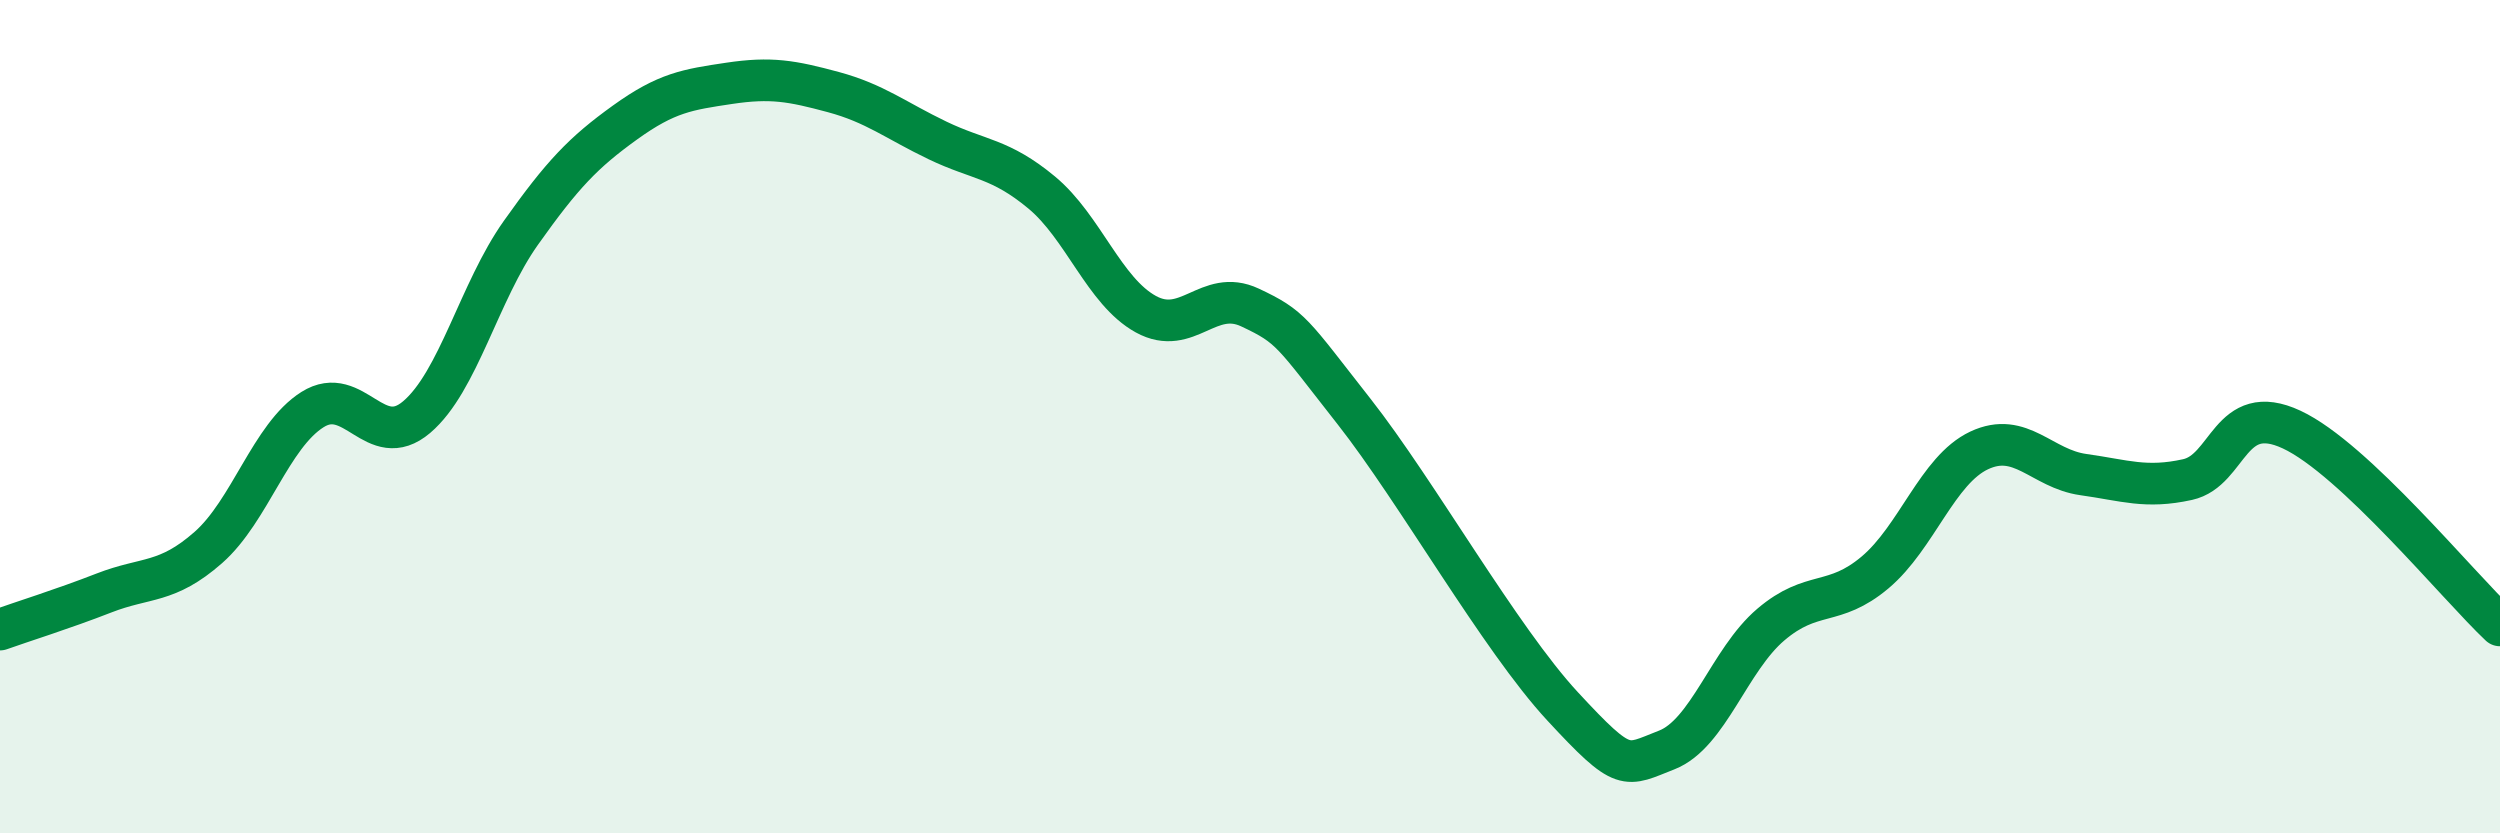
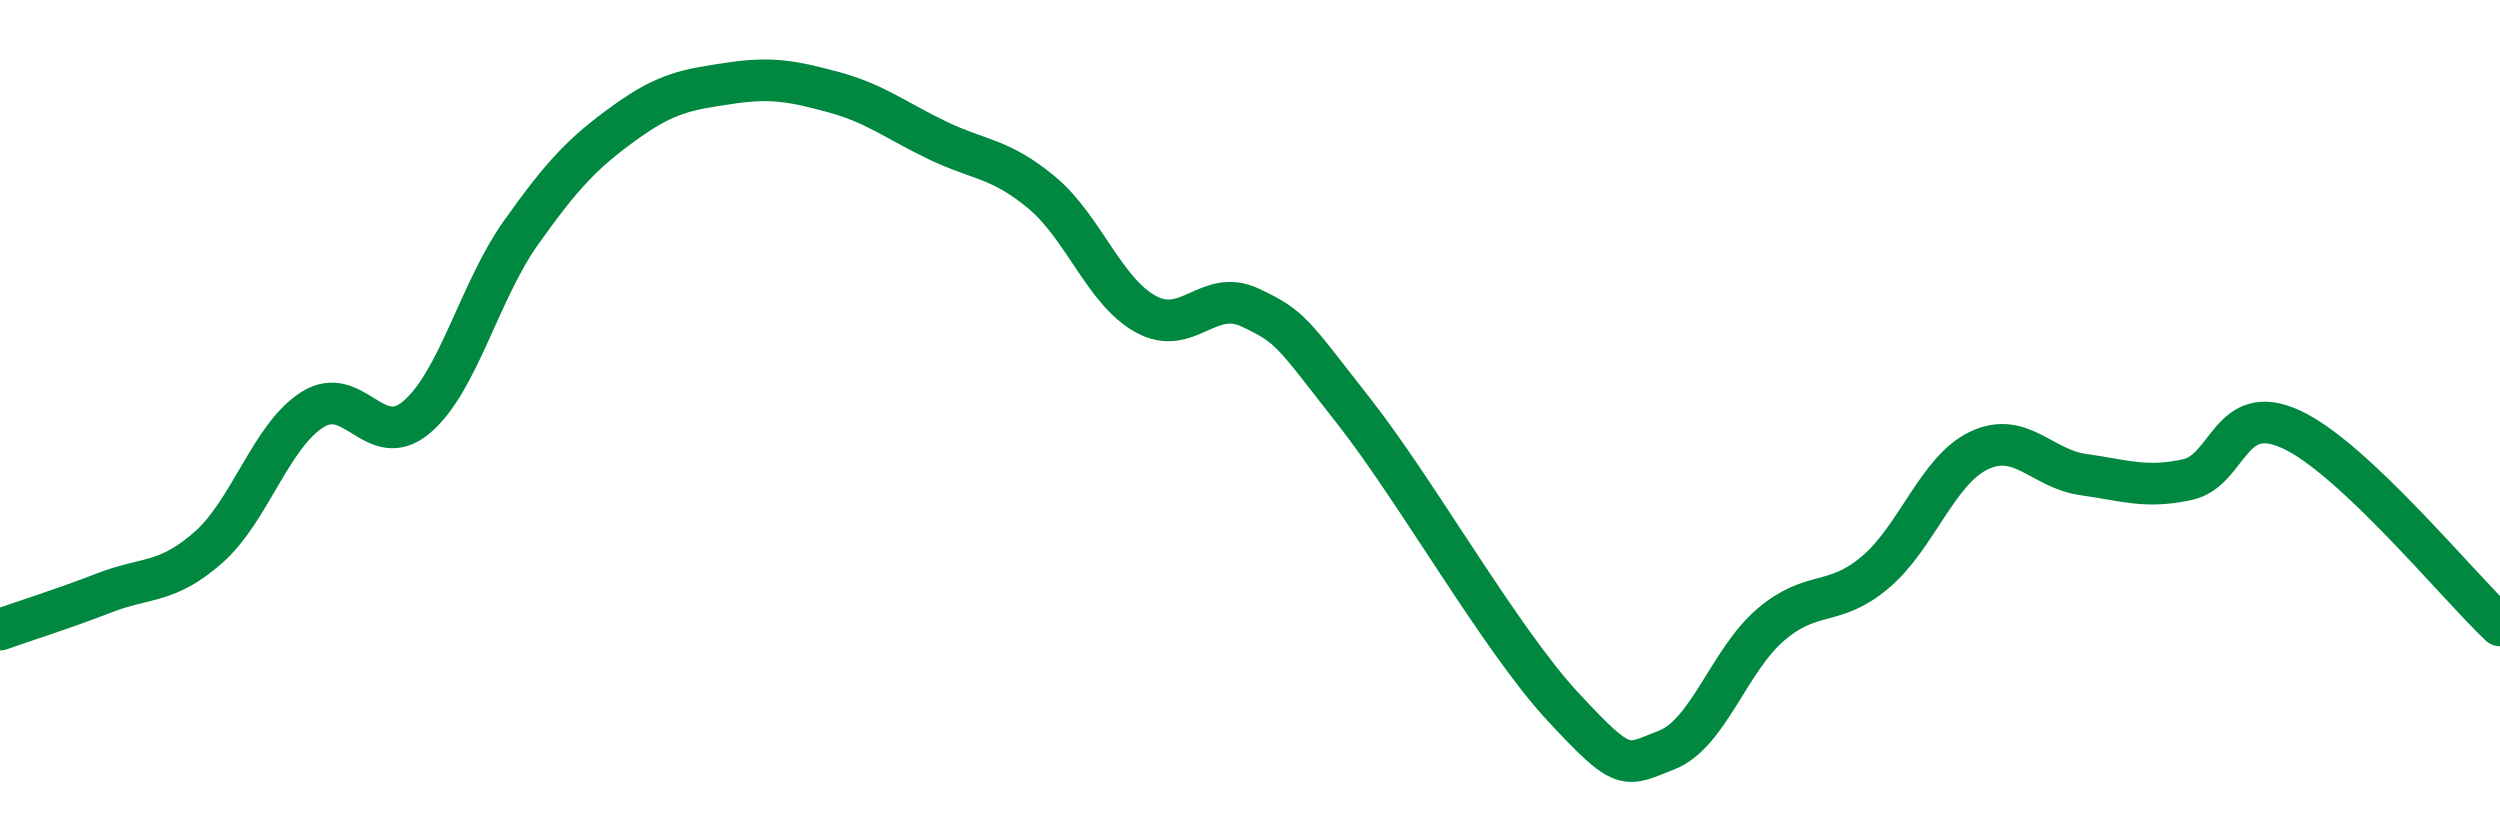
<svg xmlns="http://www.w3.org/2000/svg" width="60" height="20" viewBox="0 0 60 20">
-   <path d="M 0,15.11 C 0.5,14.93 1.5,14.62 2.5,14.23 C 3.5,13.84 4,14.02 5,13.14 C 6,12.26 6.5,10.46 7.5,9.83 C 8.5,9.2 9,10.86 10,10.01 C 11,9.16 11.5,7 12.5,5.59 C 13.5,4.18 14,3.66 15,2.94 C 16,2.22 16.5,2.15 17.5,2 C 18.5,1.85 19,1.94 20,2.21 C 21,2.48 21.5,2.89 22.5,3.37 C 23.5,3.85 24,3.79 25,4.62 C 26,5.45 26.5,6.99 27.5,7.54 C 28.5,8.09 29,6.91 30,7.38 C 31,7.85 31,7.97 32.5,9.88 C 34,11.79 36,15.33 37.5,16.95 C 39,18.57 39,18.39 40,18 C 41,17.61 41.5,15.84 42.5,14.99 C 43.5,14.14 44,14.58 45,13.74 C 46,12.9 46.5,11.28 47.5,10.81 C 48.5,10.34 49,11.25 50,11.39 C 51,11.53 51.5,11.73 52.5,11.51 C 53.5,11.29 53.5,9.61 55,10.31 C 56.5,11.01 59,14.07 60,15.01L60 20L0 20Z" fill="#008740" opacity="0.1" stroke-linecap="round" stroke-linejoin="round" />
  <path d="M 0,15.11 C 0.5,14.93 1.5,14.62 2.5,14.23 C 3.5,13.84 4,14.02 5,13.14 C 6,12.26 6.5,10.46 7.5,9.83 C 8.5,9.2 9,10.86 10,10.01 C 11,9.16 11.5,7 12.5,5.59 C 13.5,4.18 14,3.66 15,2.94 C 16,2.22 16.5,2.15 17.5,2 C 18.5,1.85 19,1.94 20,2.21 C 21,2.48 21.5,2.89 22.5,3.37 C 23.5,3.85 24,3.79 25,4.62 C 26,5.45 26.5,6.99 27.5,7.54 C 28.5,8.09 29,6.91 30,7.38 C 31,7.85 31,7.97 32.5,9.88 C 34,11.79 36,15.33 37.5,16.95 C 39,18.57 39,18.39 40,18 C 41,17.61 41.5,15.84 42.5,14.99 C 43.5,14.14 44,14.58 45,13.74 C 46,12.9 46.5,11.28 47.5,10.81 C 48.5,10.34 49,11.25 50,11.39 C 51,11.53 51.5,11.73 52.5,11.51 C 53.5,11.29 53.5,9.61 55,10.31 C 56.5,11.01 59,14.07 60,15.01" stroke="#008740" stroke-width="1" fill="none" stroke-linecap="round" stroke-linejoin="round" />
</svg>